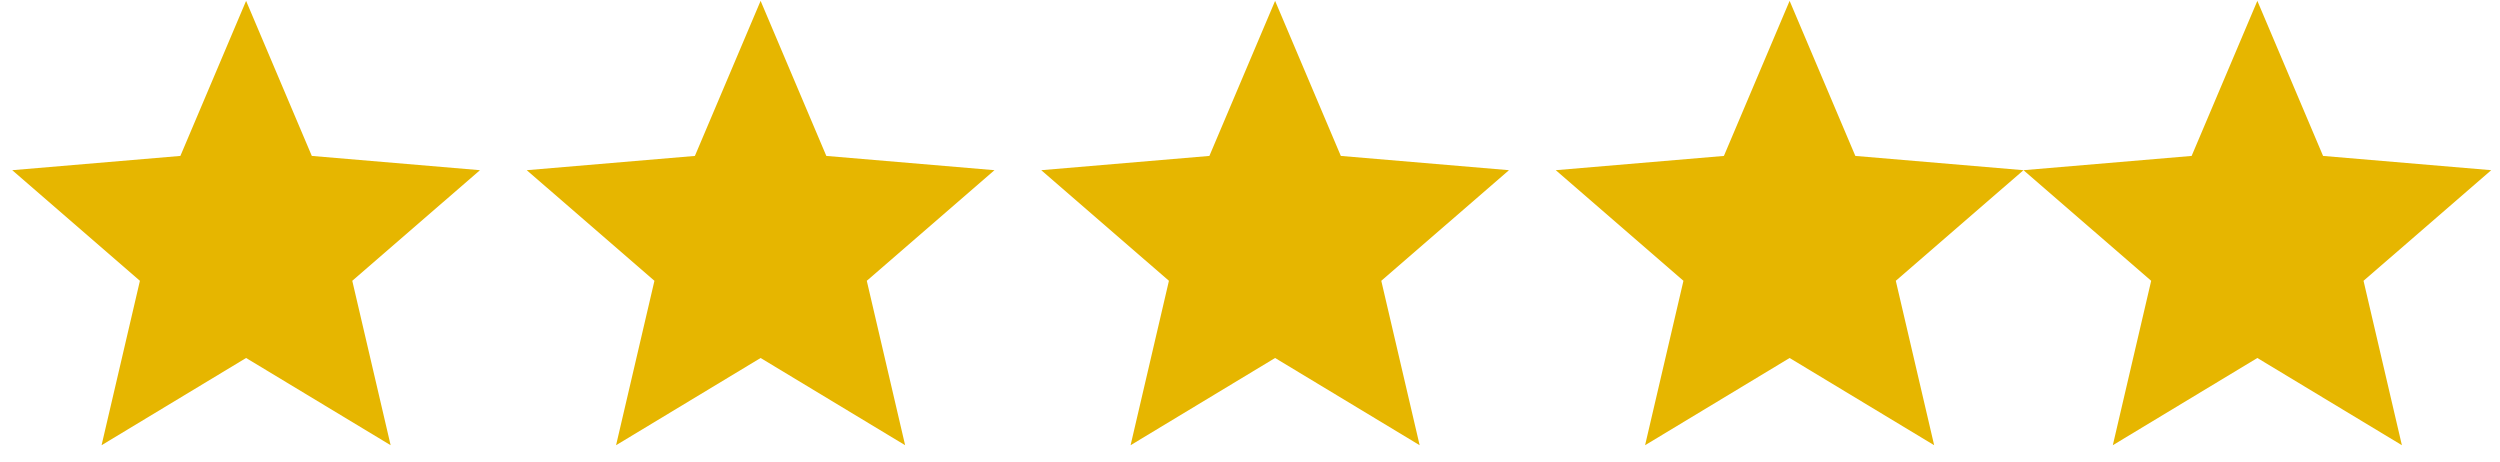
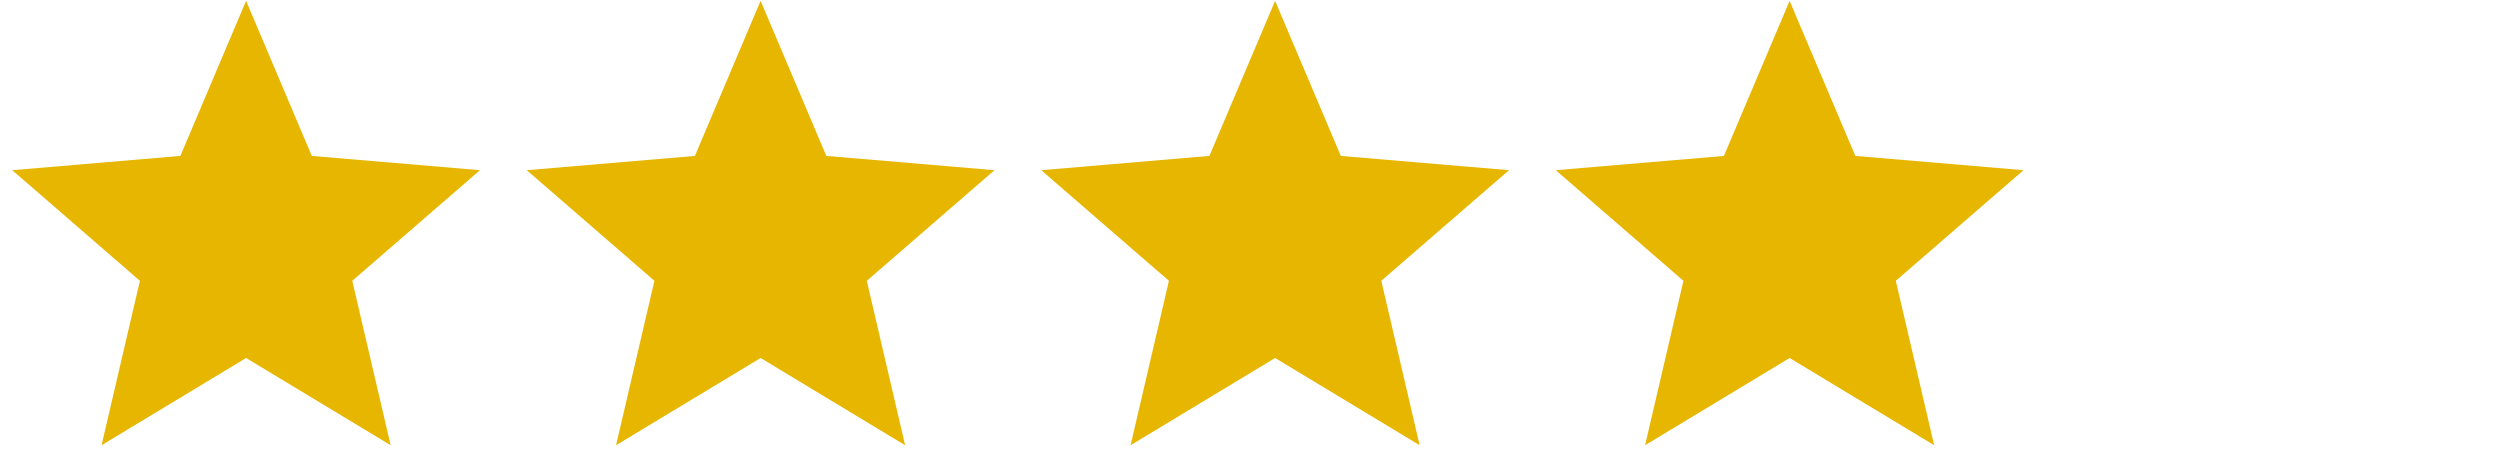
<svg xmlns="http://www.w3.org/2000/svg" width="119" height="22" viewBox="0 0 119 22" fill="none">
  <path d="M11.714 17.04L18.594 21.192L16.768 13.366L22.846 8.101L14.842 7.422L11.714 0.041L8.586 7.422L0.582 8.101L6.66 13.366L4.835 21.192L11.714 17.04Z" fill="#E6B600" />
  <path d="M36.205 17.04L43.084 21.192L41.259 13.366L47.337 8.101L39.333 7.422L36.205 0.041L33.077 7.422L25.073 8.101L31.151 13.366L29.325 21.192L36.205 17.04Z" fill="#E6B600" />
  <path d="M60.695 17.04L67.575 21.192L65.749 13.366L71.827 8.101L63.823 7.422L60.695 0.041L57.567 7.422L49.563 8.101L55.641 13.366L53.816 21.192L60.695 17.04Z" fill="#E6B600" />
  <path d="M85.186 17.04L92.066 21.192L90.24 13.366L96.318 8.101L88.314 7.422L85.186 0.041L82.058 7.422L74.054 8.101L80.132 13.366L78.306 21.192L85.186 17.04Z" fill="#E6B600" />
-   <path d="M107.45 17.04L114.33 21.192L112.504 13.366L118.582 8.101L110.578 7.422L107.45 0.041L104.322 7.422L96.318 8.101L102.396 13.366L100.57 21.192L107.45 17.04Z" fill="#E6B600" />
</svg>